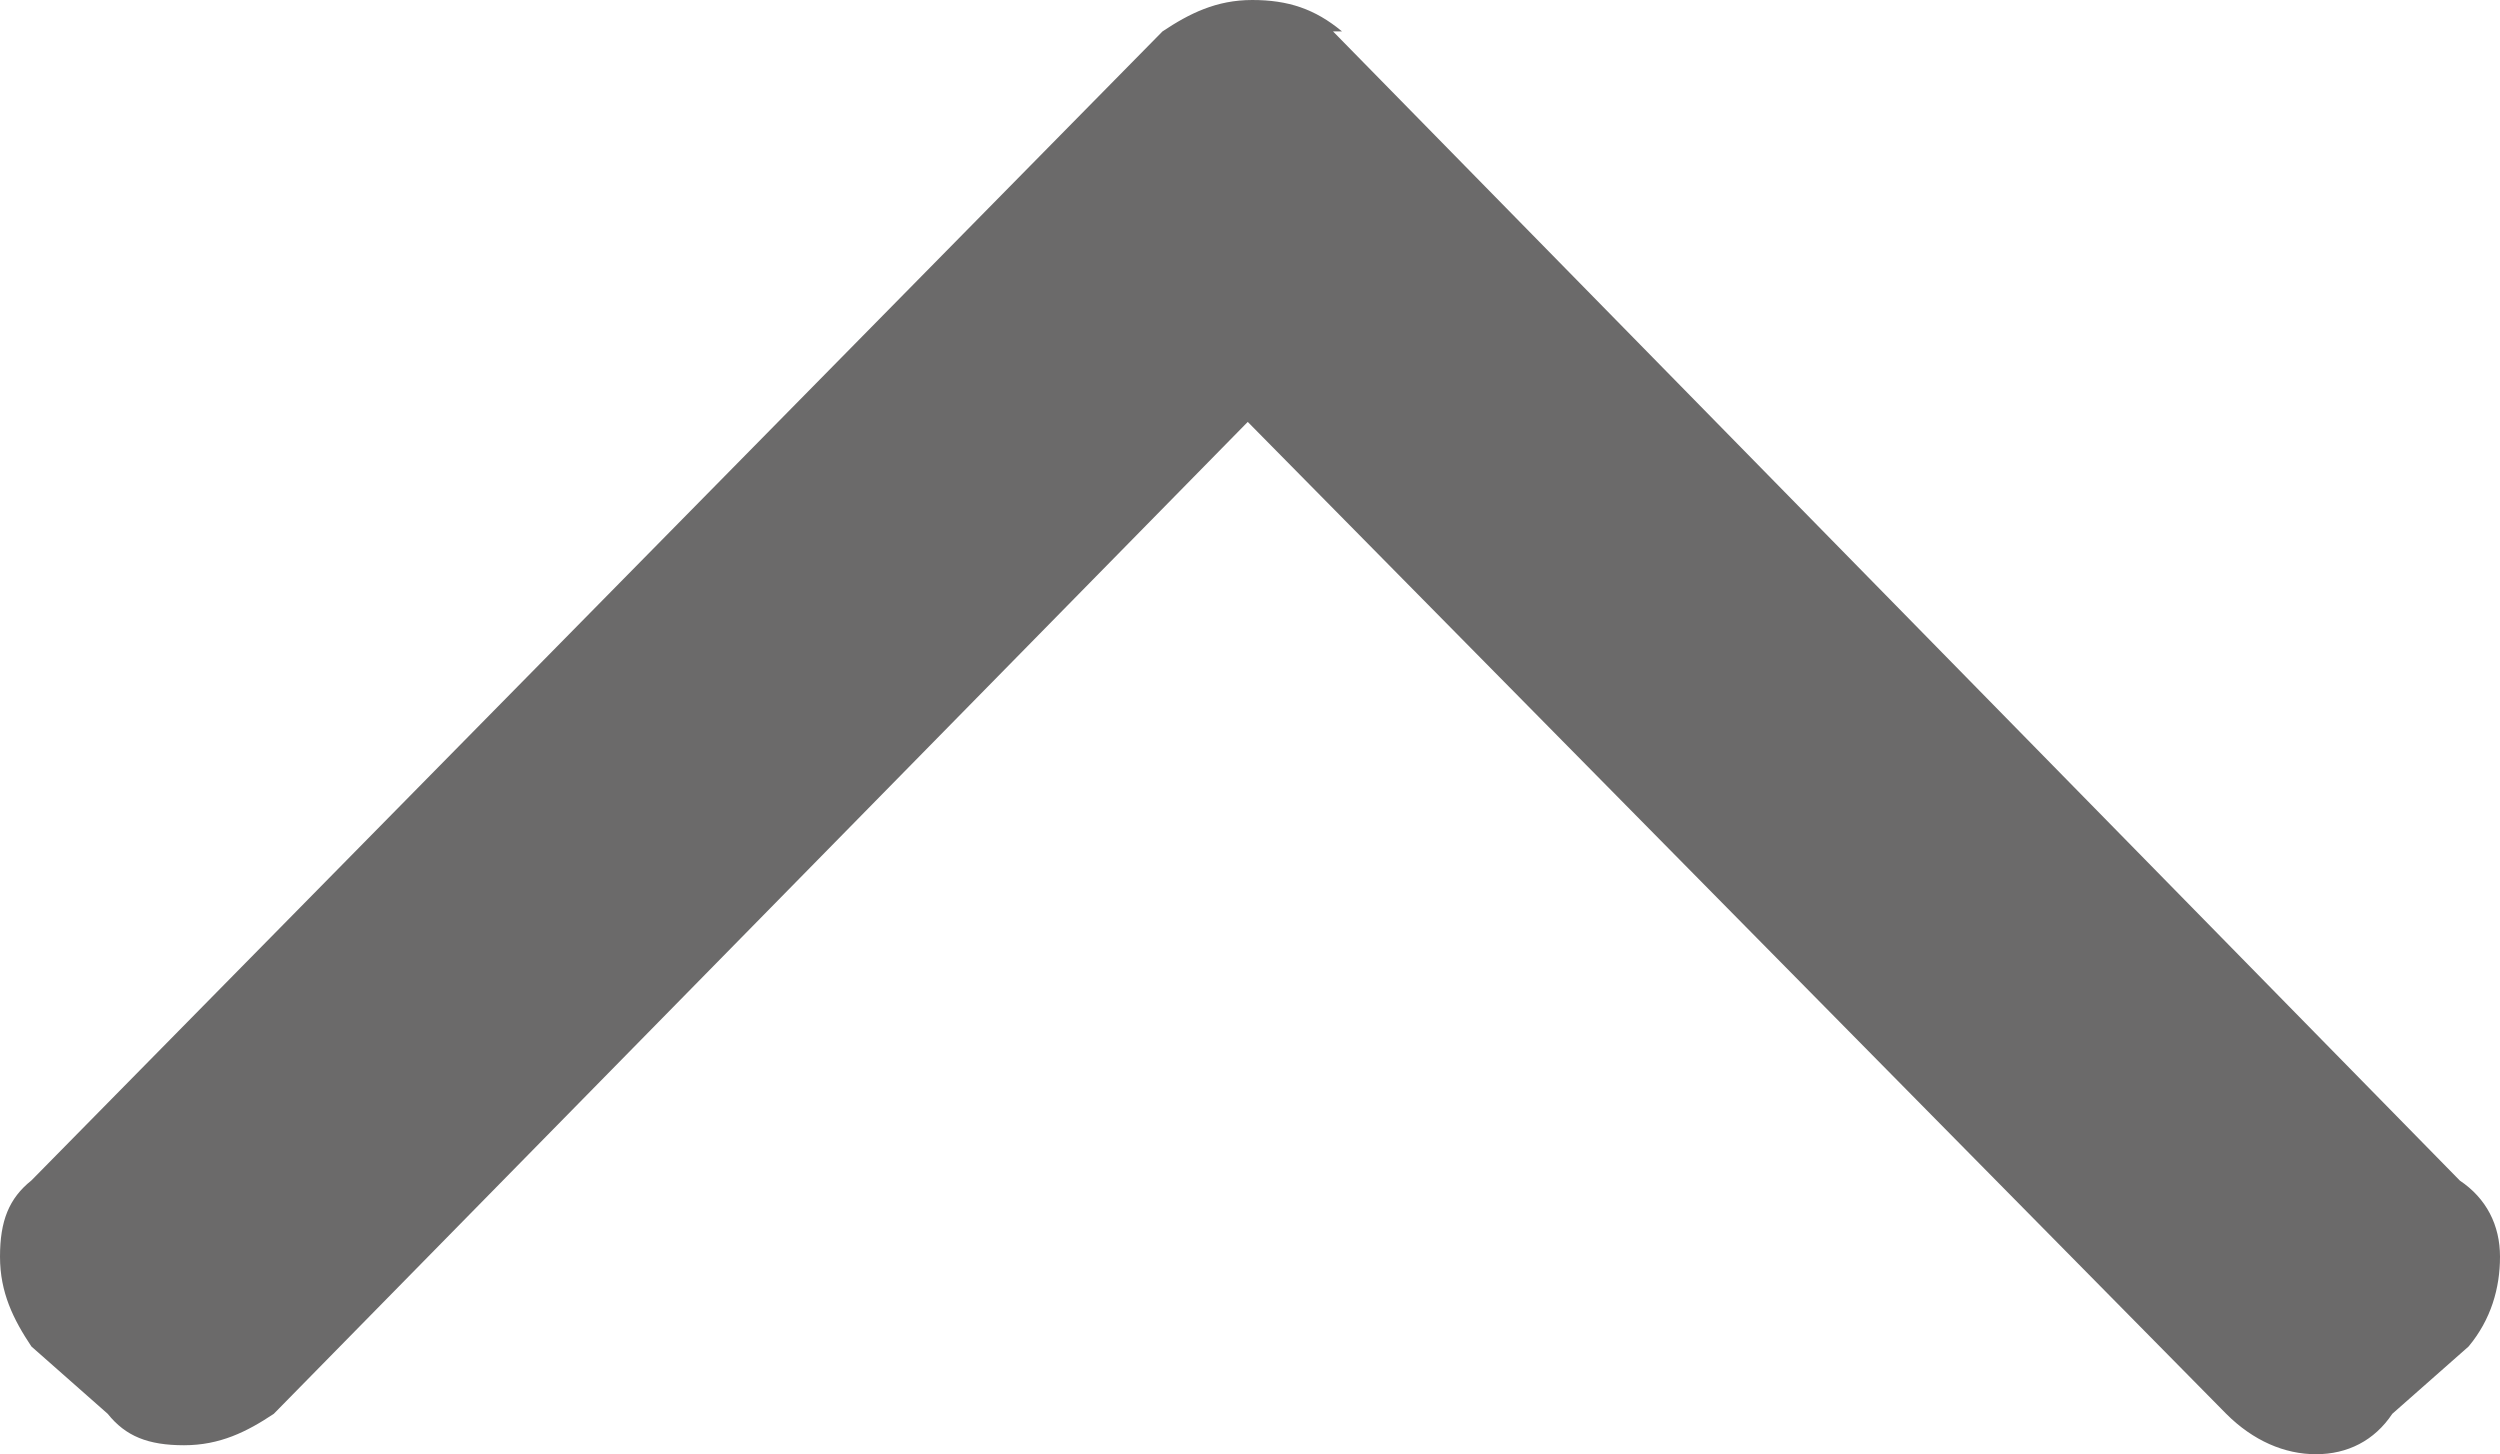
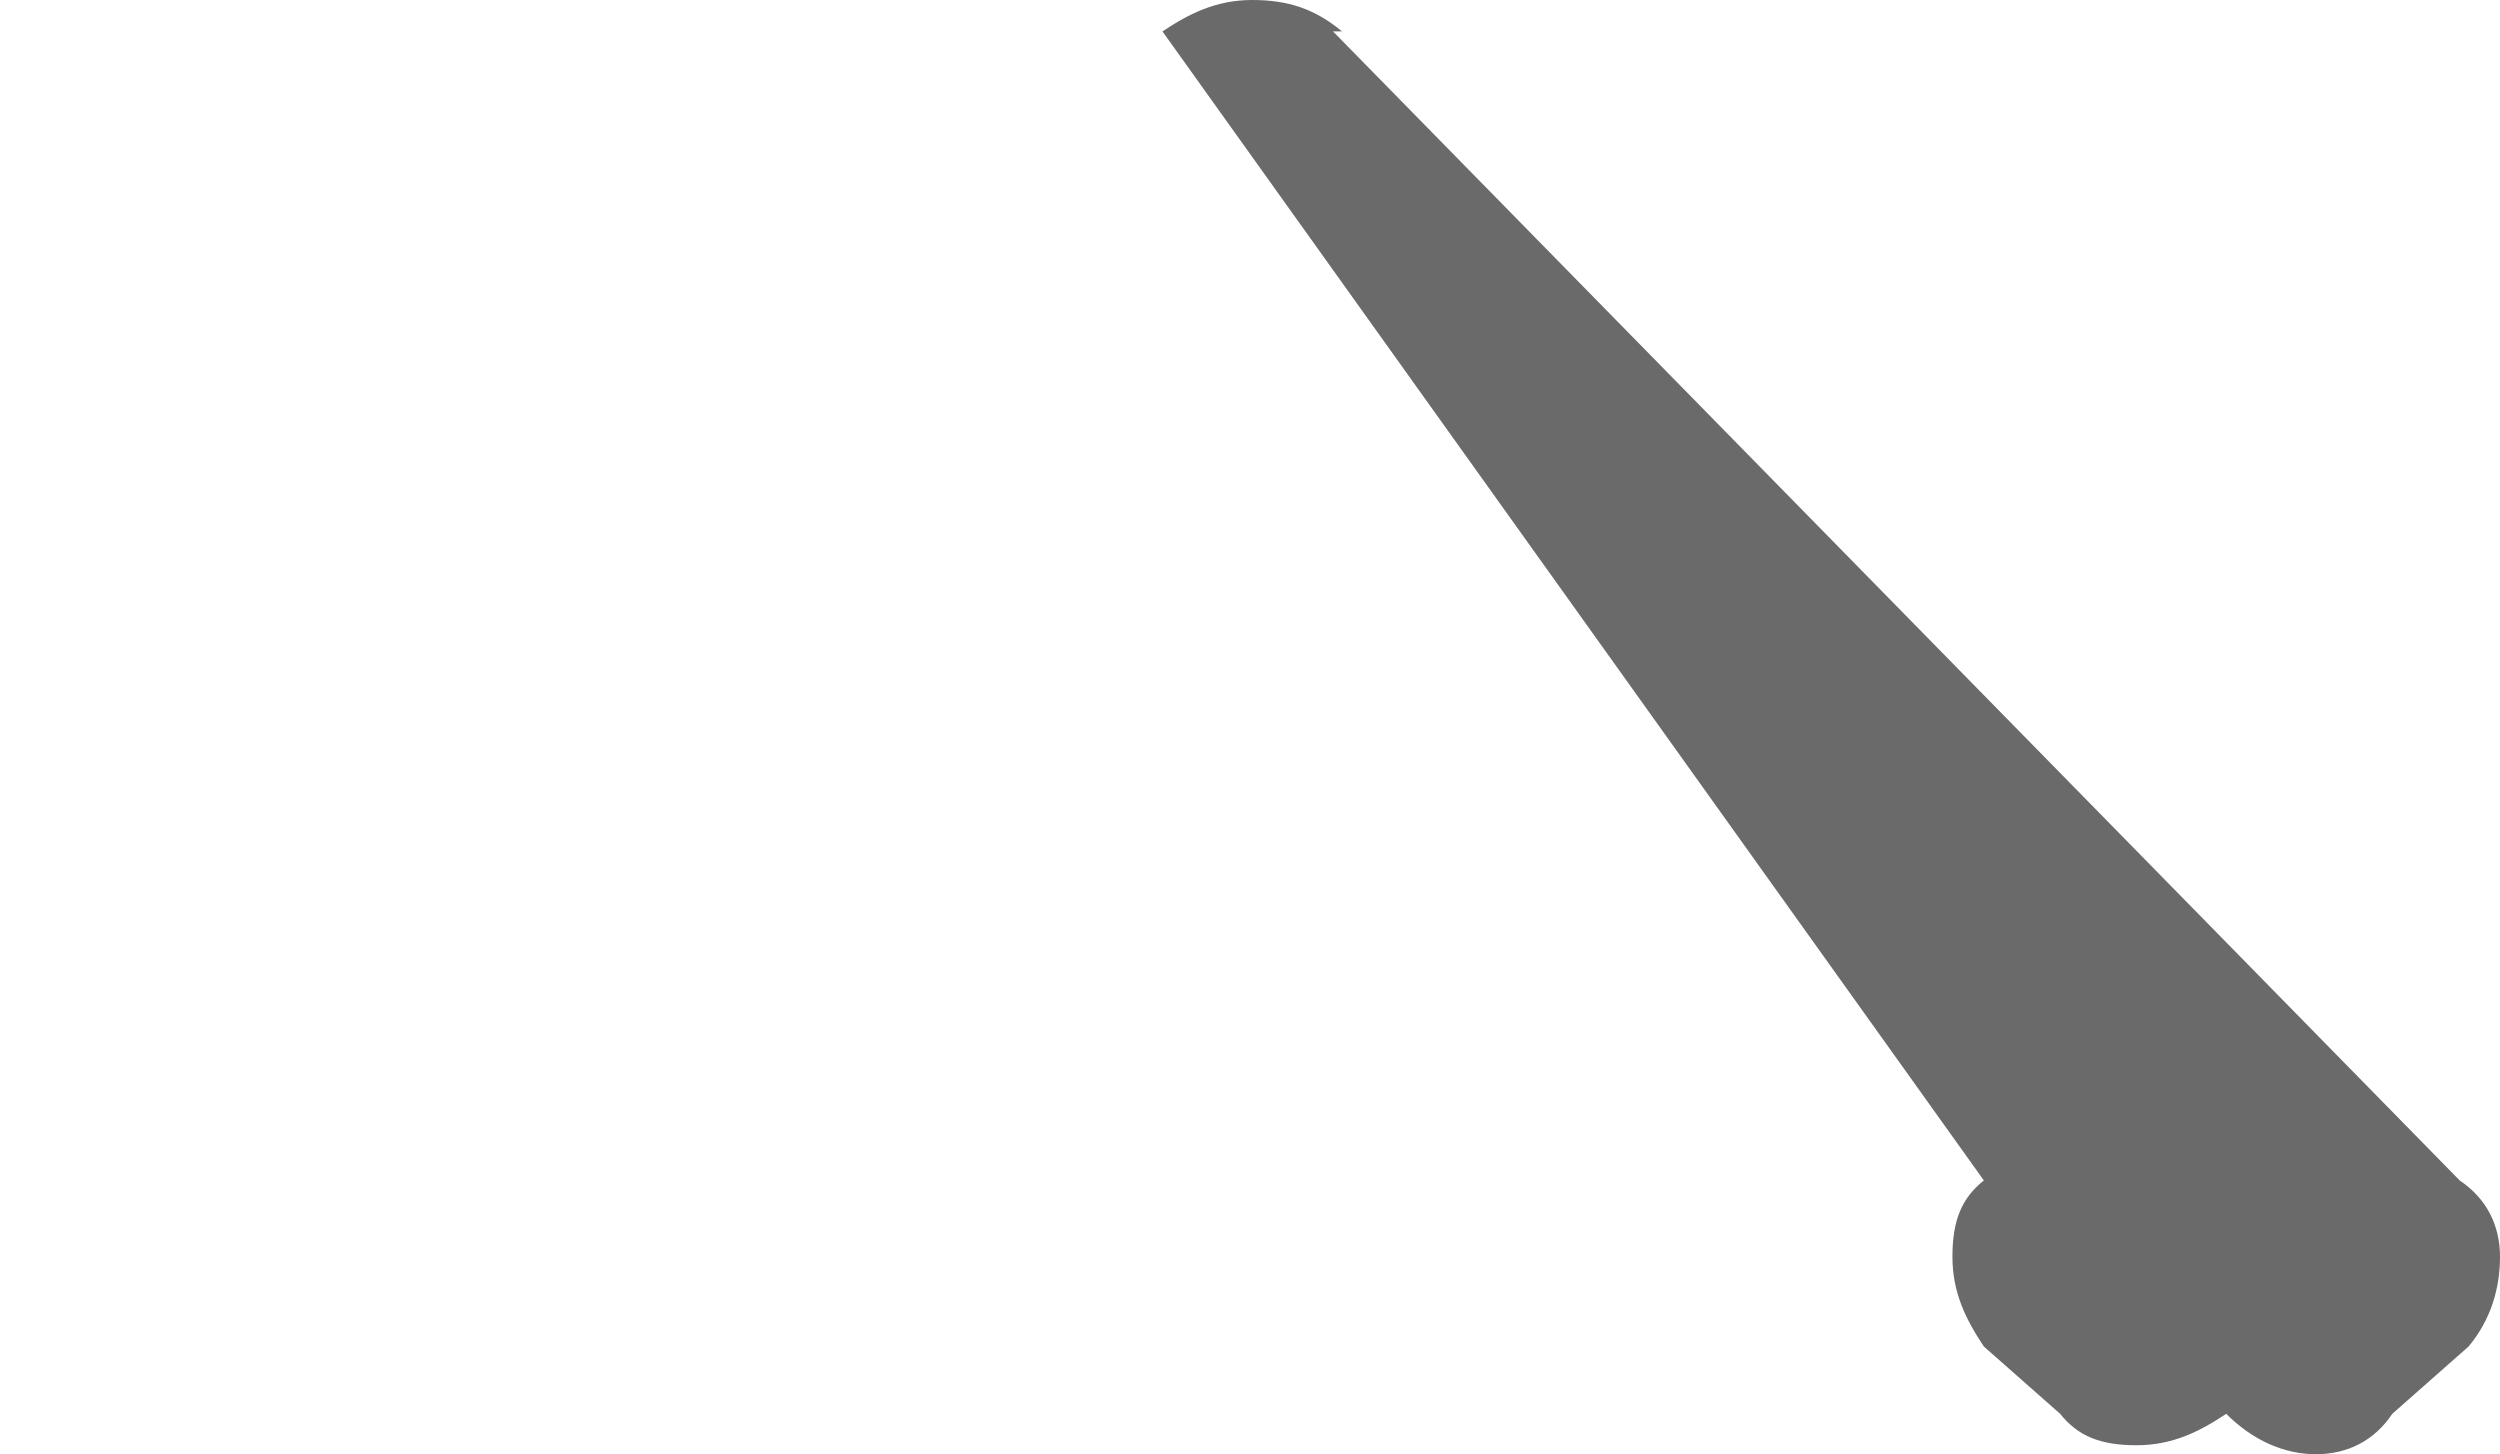
<svg xmlns="http://www.w3.org/2000/svg" id="uuid-696c1e38-3a7b-4888-beed-2465f8cc354b" data-name="uuid-9f73dc27-8bd1-4c0b-af23-3f0f59c1b5c0" viewBox="0 0 5.57 3.24">
  <g id="uuid-fbc5b5ac-792e-46c9-b9b2-1a47c1d5591e" data-name=" " style="isolation: isolate;">
    <g style="isolation: isolate;">
-       <path d="m5.48,2.63c.06.04.09.1.09.17s-.02.14-.07.2l-.17.15c-.04.06-.1.09-.17.09s-.14-.03-.2-.09L2.78.94.61,3.15c-.06.04-.12.07-.2.07s-.13-.02-.17-.07l-.17-.15c-.04-.06-.07-.12-.07-.2s.02-.13.07-.17L2.59.07c.06-.04.12-.07.2-.07s.14.02.2.07h-.02l2.52,2.57Z" style="fill: #6b6a6a;" />
+       <path d="m5.48,2.63c.06.04.09.1.09.17s-.02.14-.07.2l-.17.15c-.04.06-.1.09-.17.09s-.14-.03-.2-.09c-.06.04-.12.07-.2.07s-.13-.02-.17-.07l-.17-.15c-.04-.06-.07-.12-.07-.2s.02-.13.07-.17L2.59.07c.06-.04.12-.07.2-.07s.14.02.2.07h-.02l2.52,2.57Z" style="fill: #6b6a6a;" />
    </g>
  </g>
</svg>